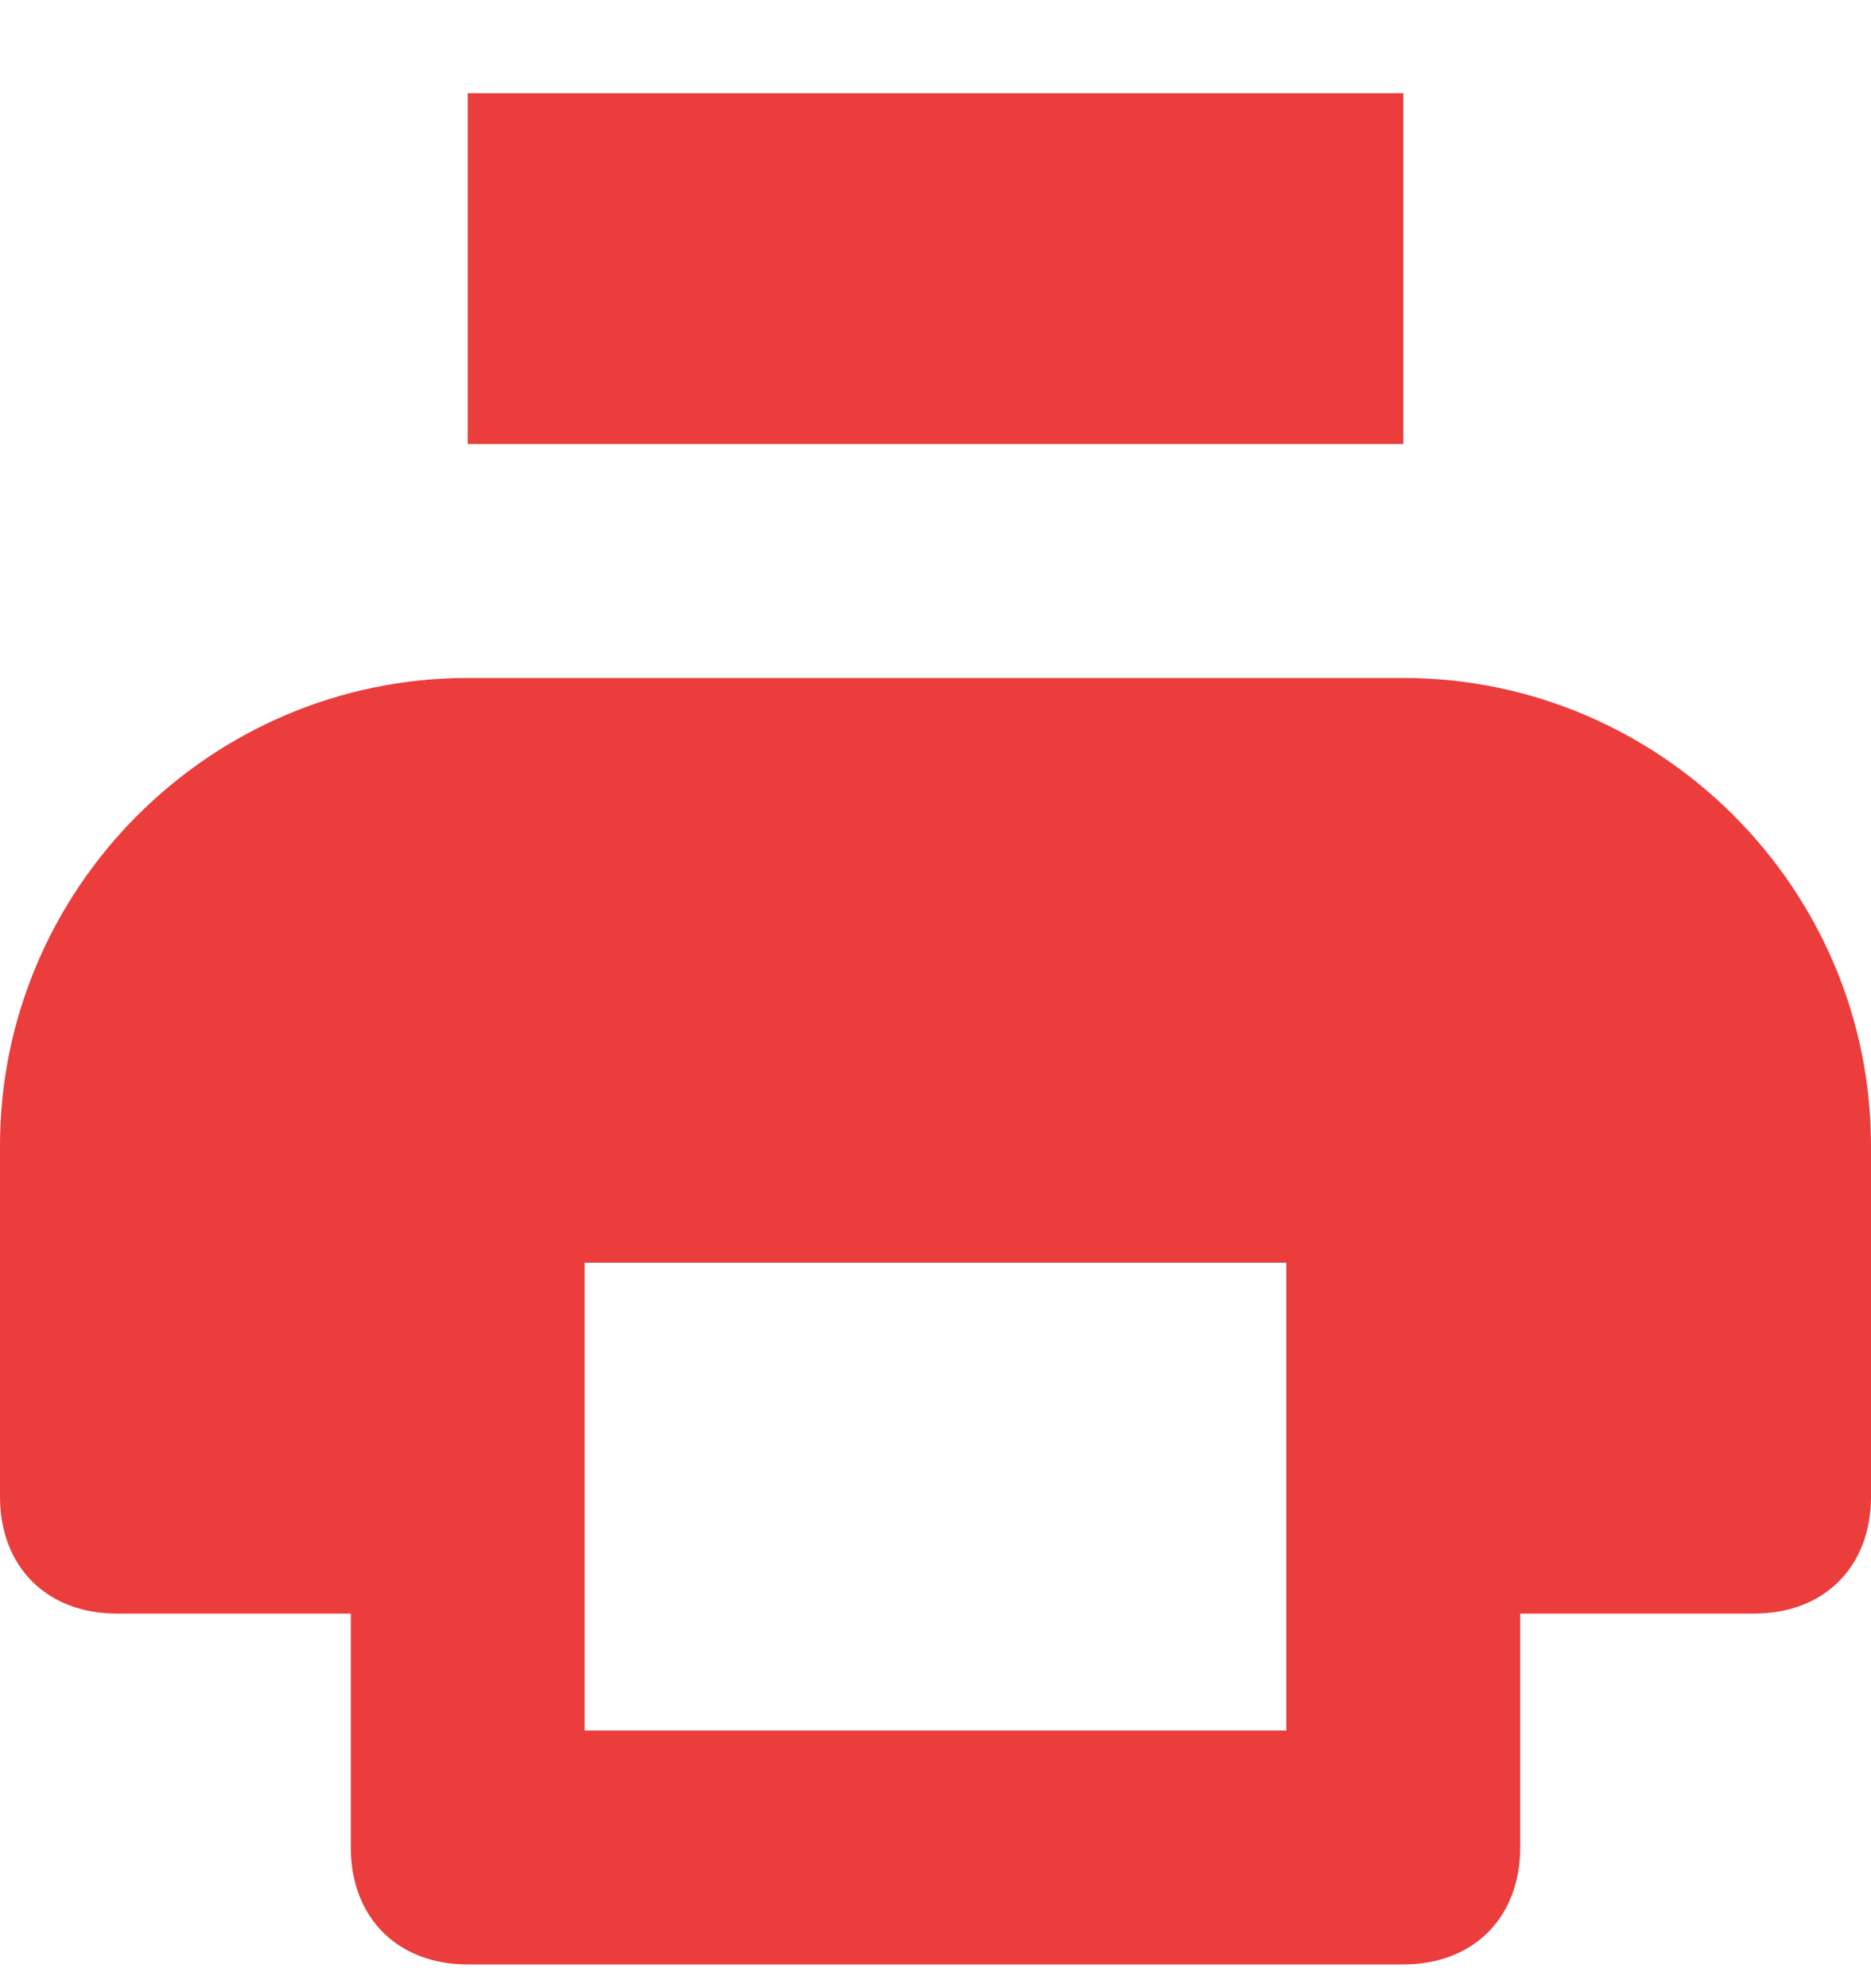
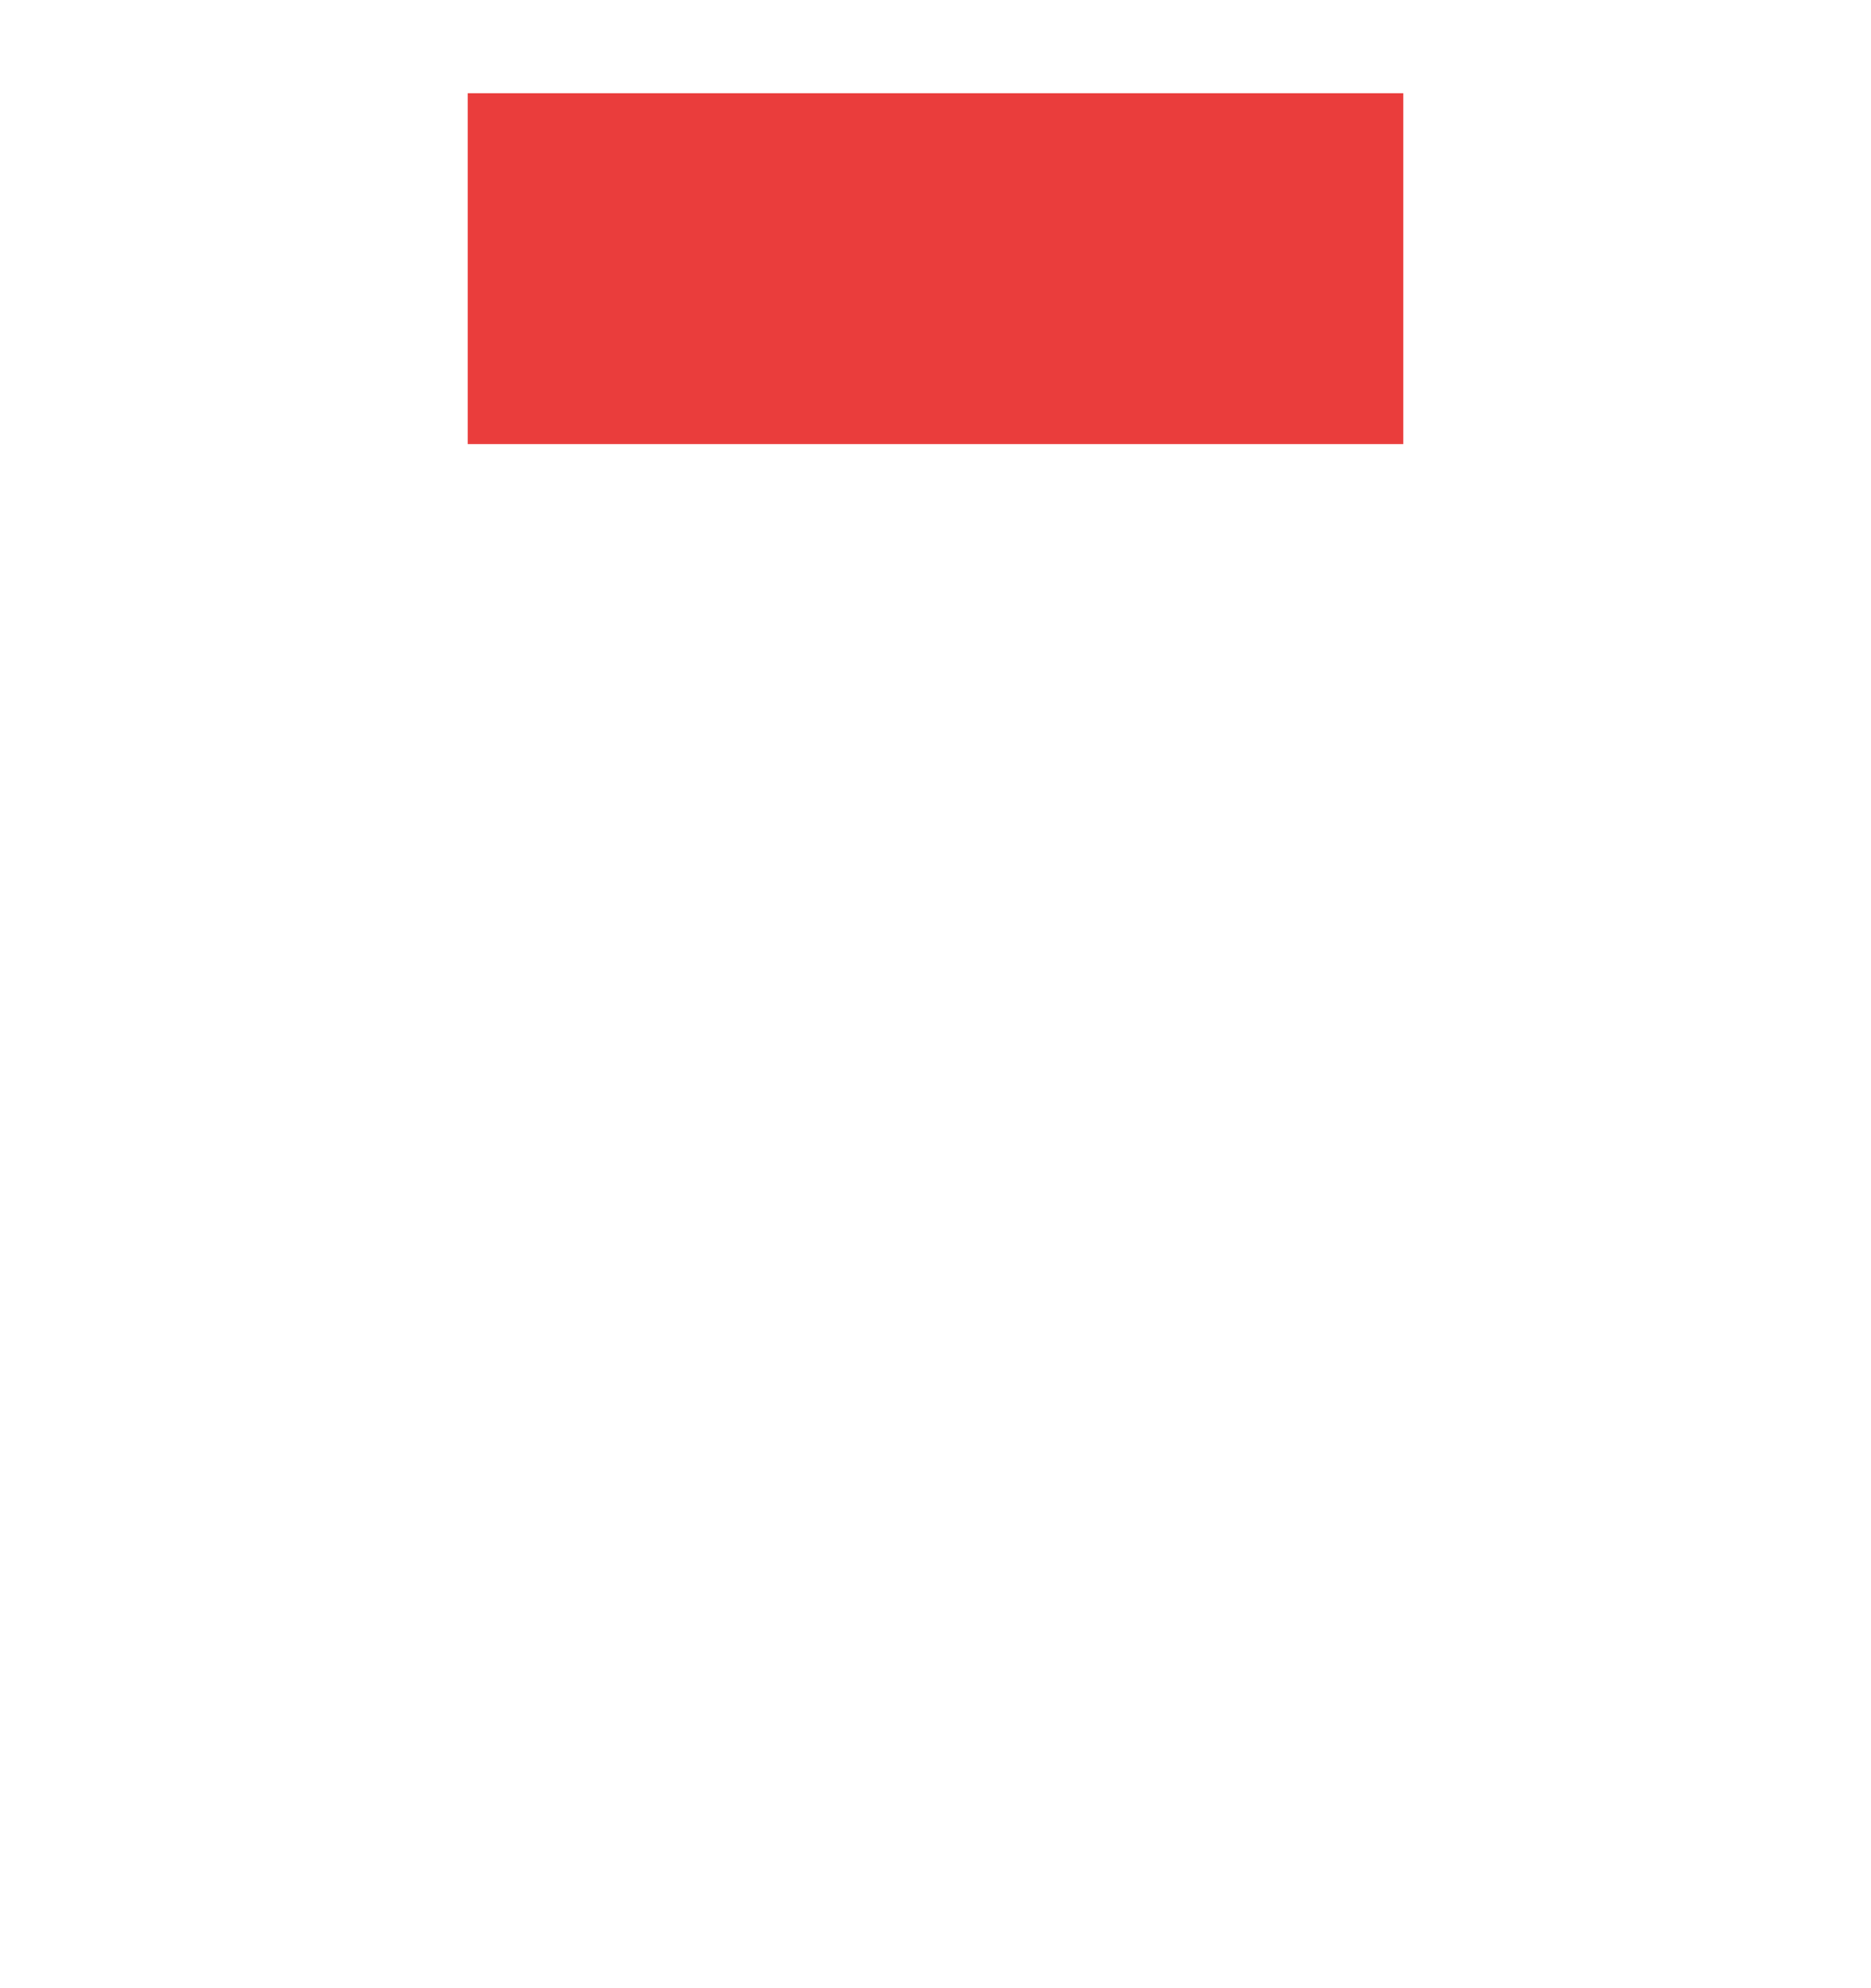
<svg xmlns="http://www.w3.org/2000/svg" width="16" height="17" viewBox="0 0 16 17" fill="none">
-   <path d="M12 0.797H4V3.797H12V0.797Z" fill="#EA3D3C" />
-   <path d="M12 5.797H4C1.8 5.797 0 7.597 0 9.797V12.797C0 13.397 0.4 13.797 1 13.797H3V15.797C3 16.397 3.4 16.797 4 16.797H12C12.6 16.797 13 16.397 13 15.797V13.797H15C15.6 13.797 16 13.397 16 12.797V9.797C16 7.597 14.2 5.797 12 5.797ZM11 14.797H5V10.797H11V14.797Z" fill="#EA3D3C" />
+   <path d="M12 0.797H4V3.797H12V0.797" fill="#EA3D3C" />
</svg>